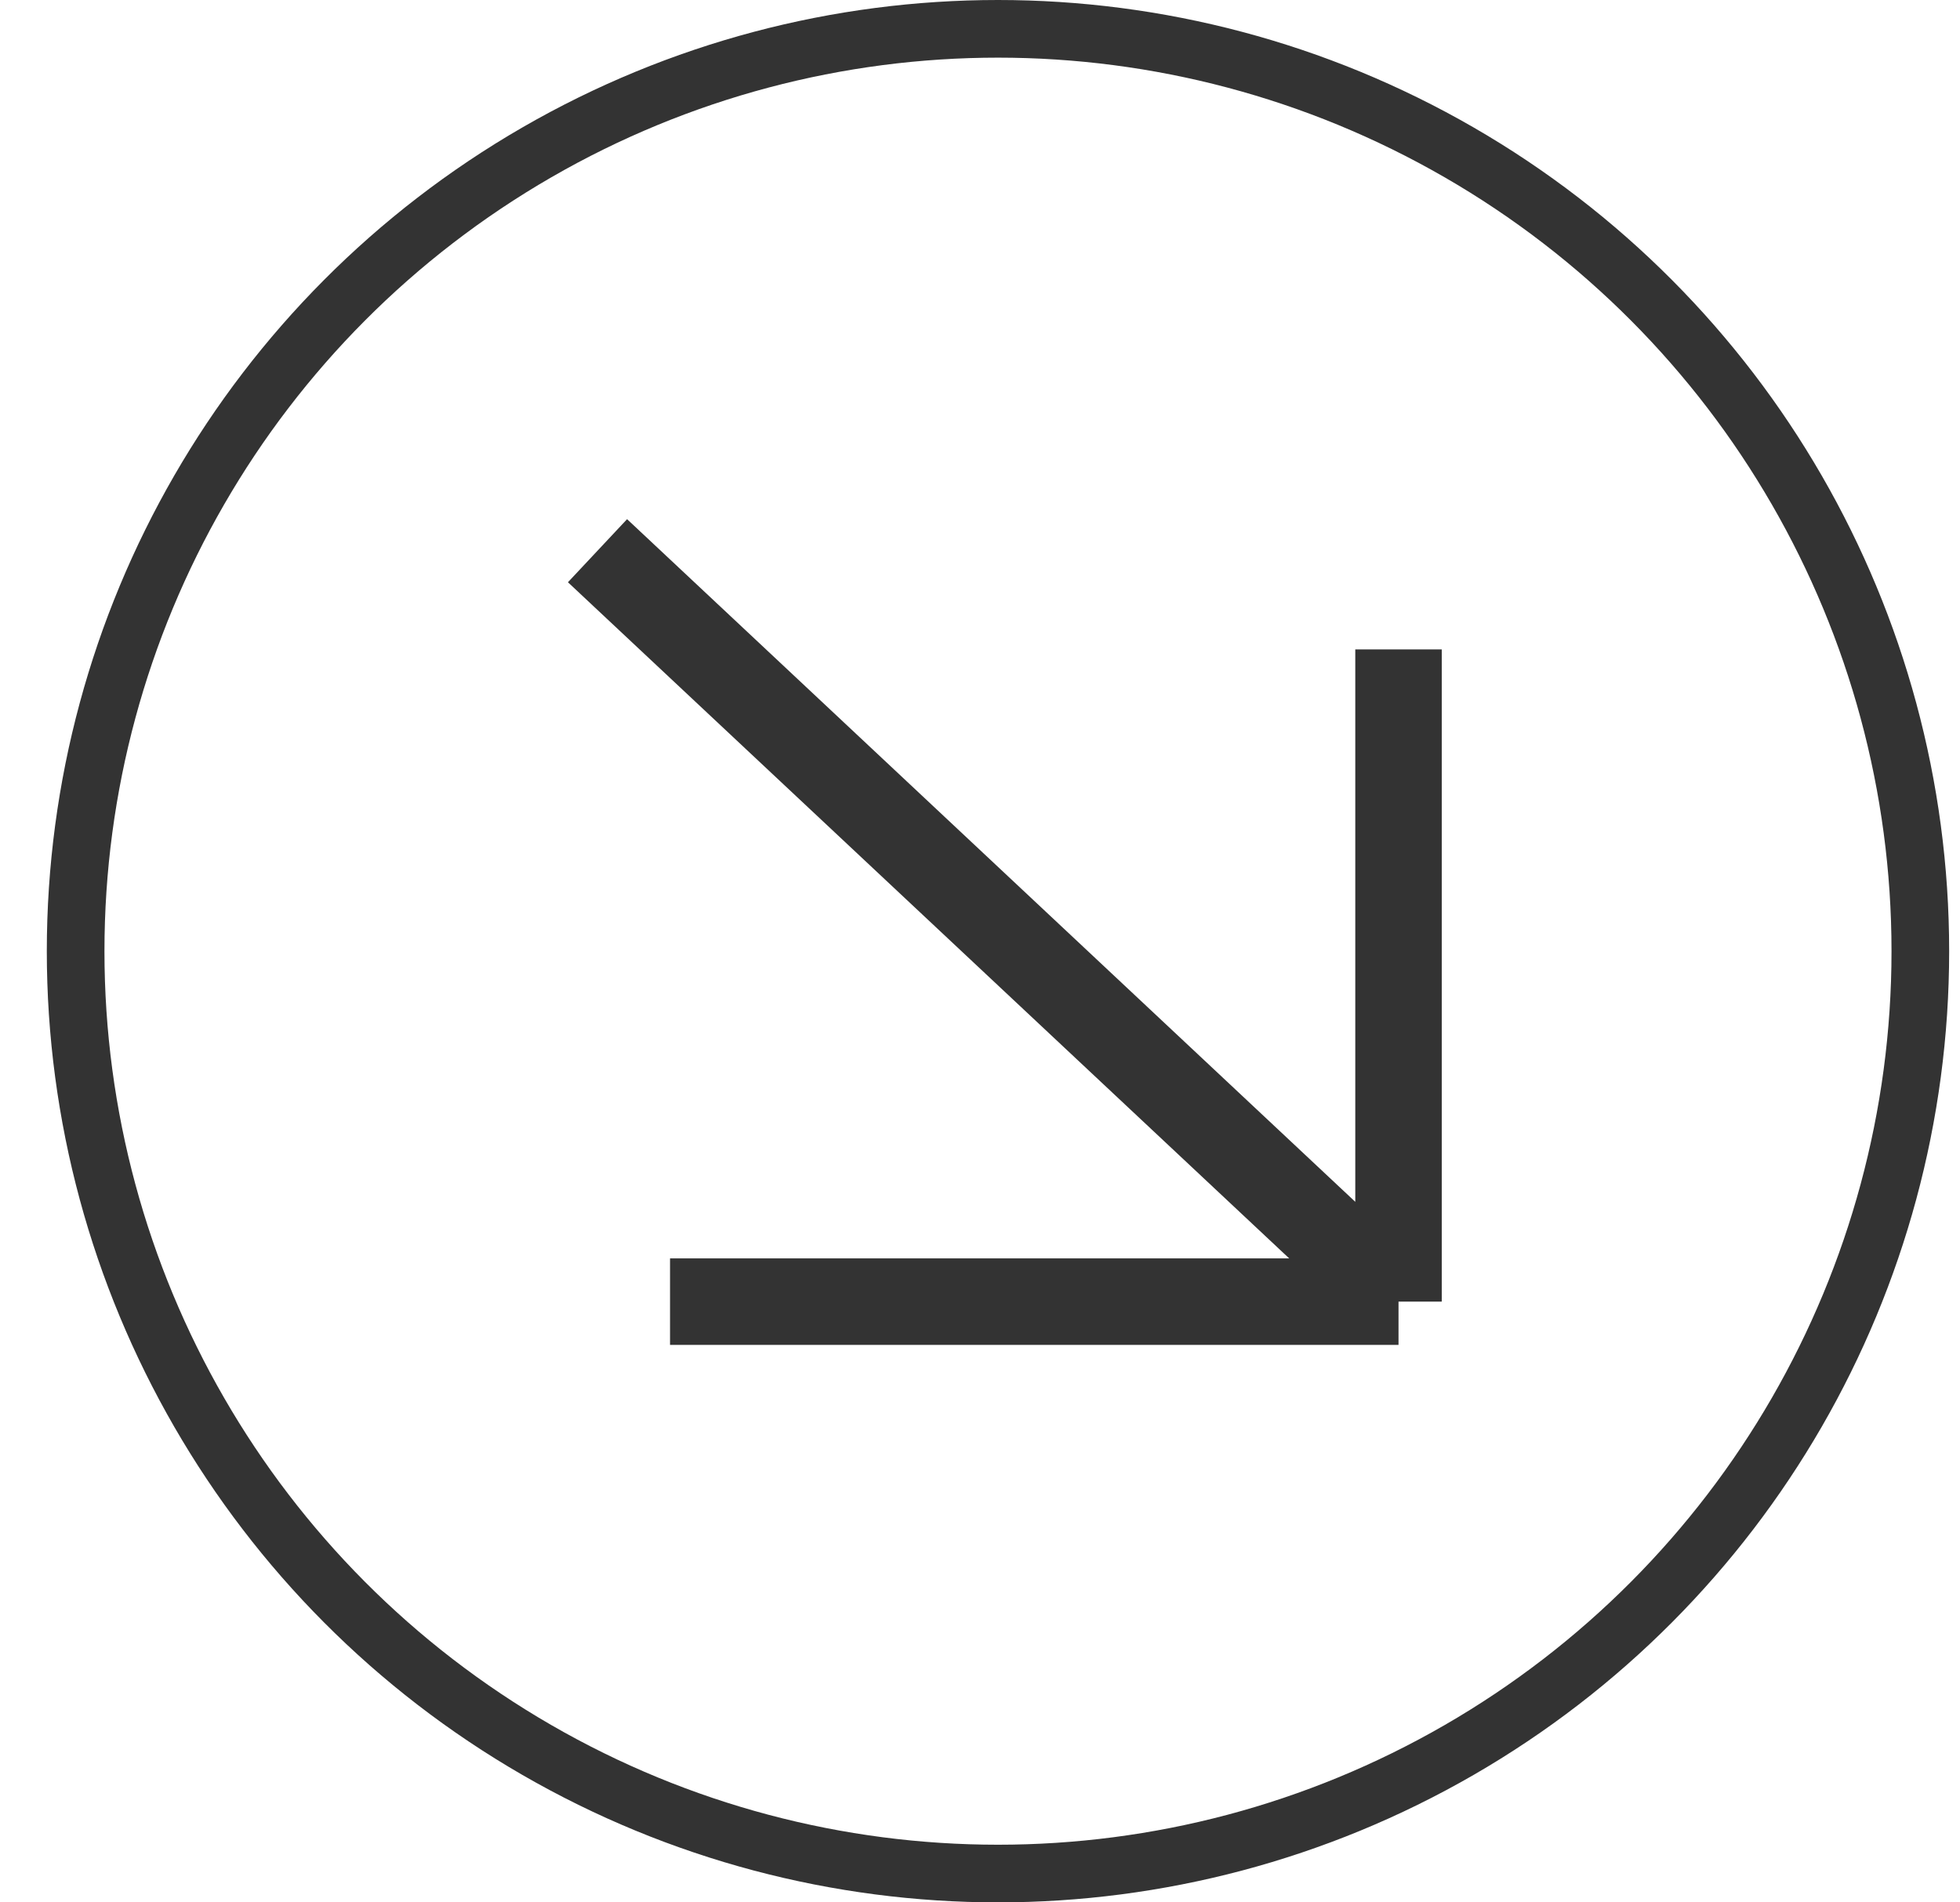
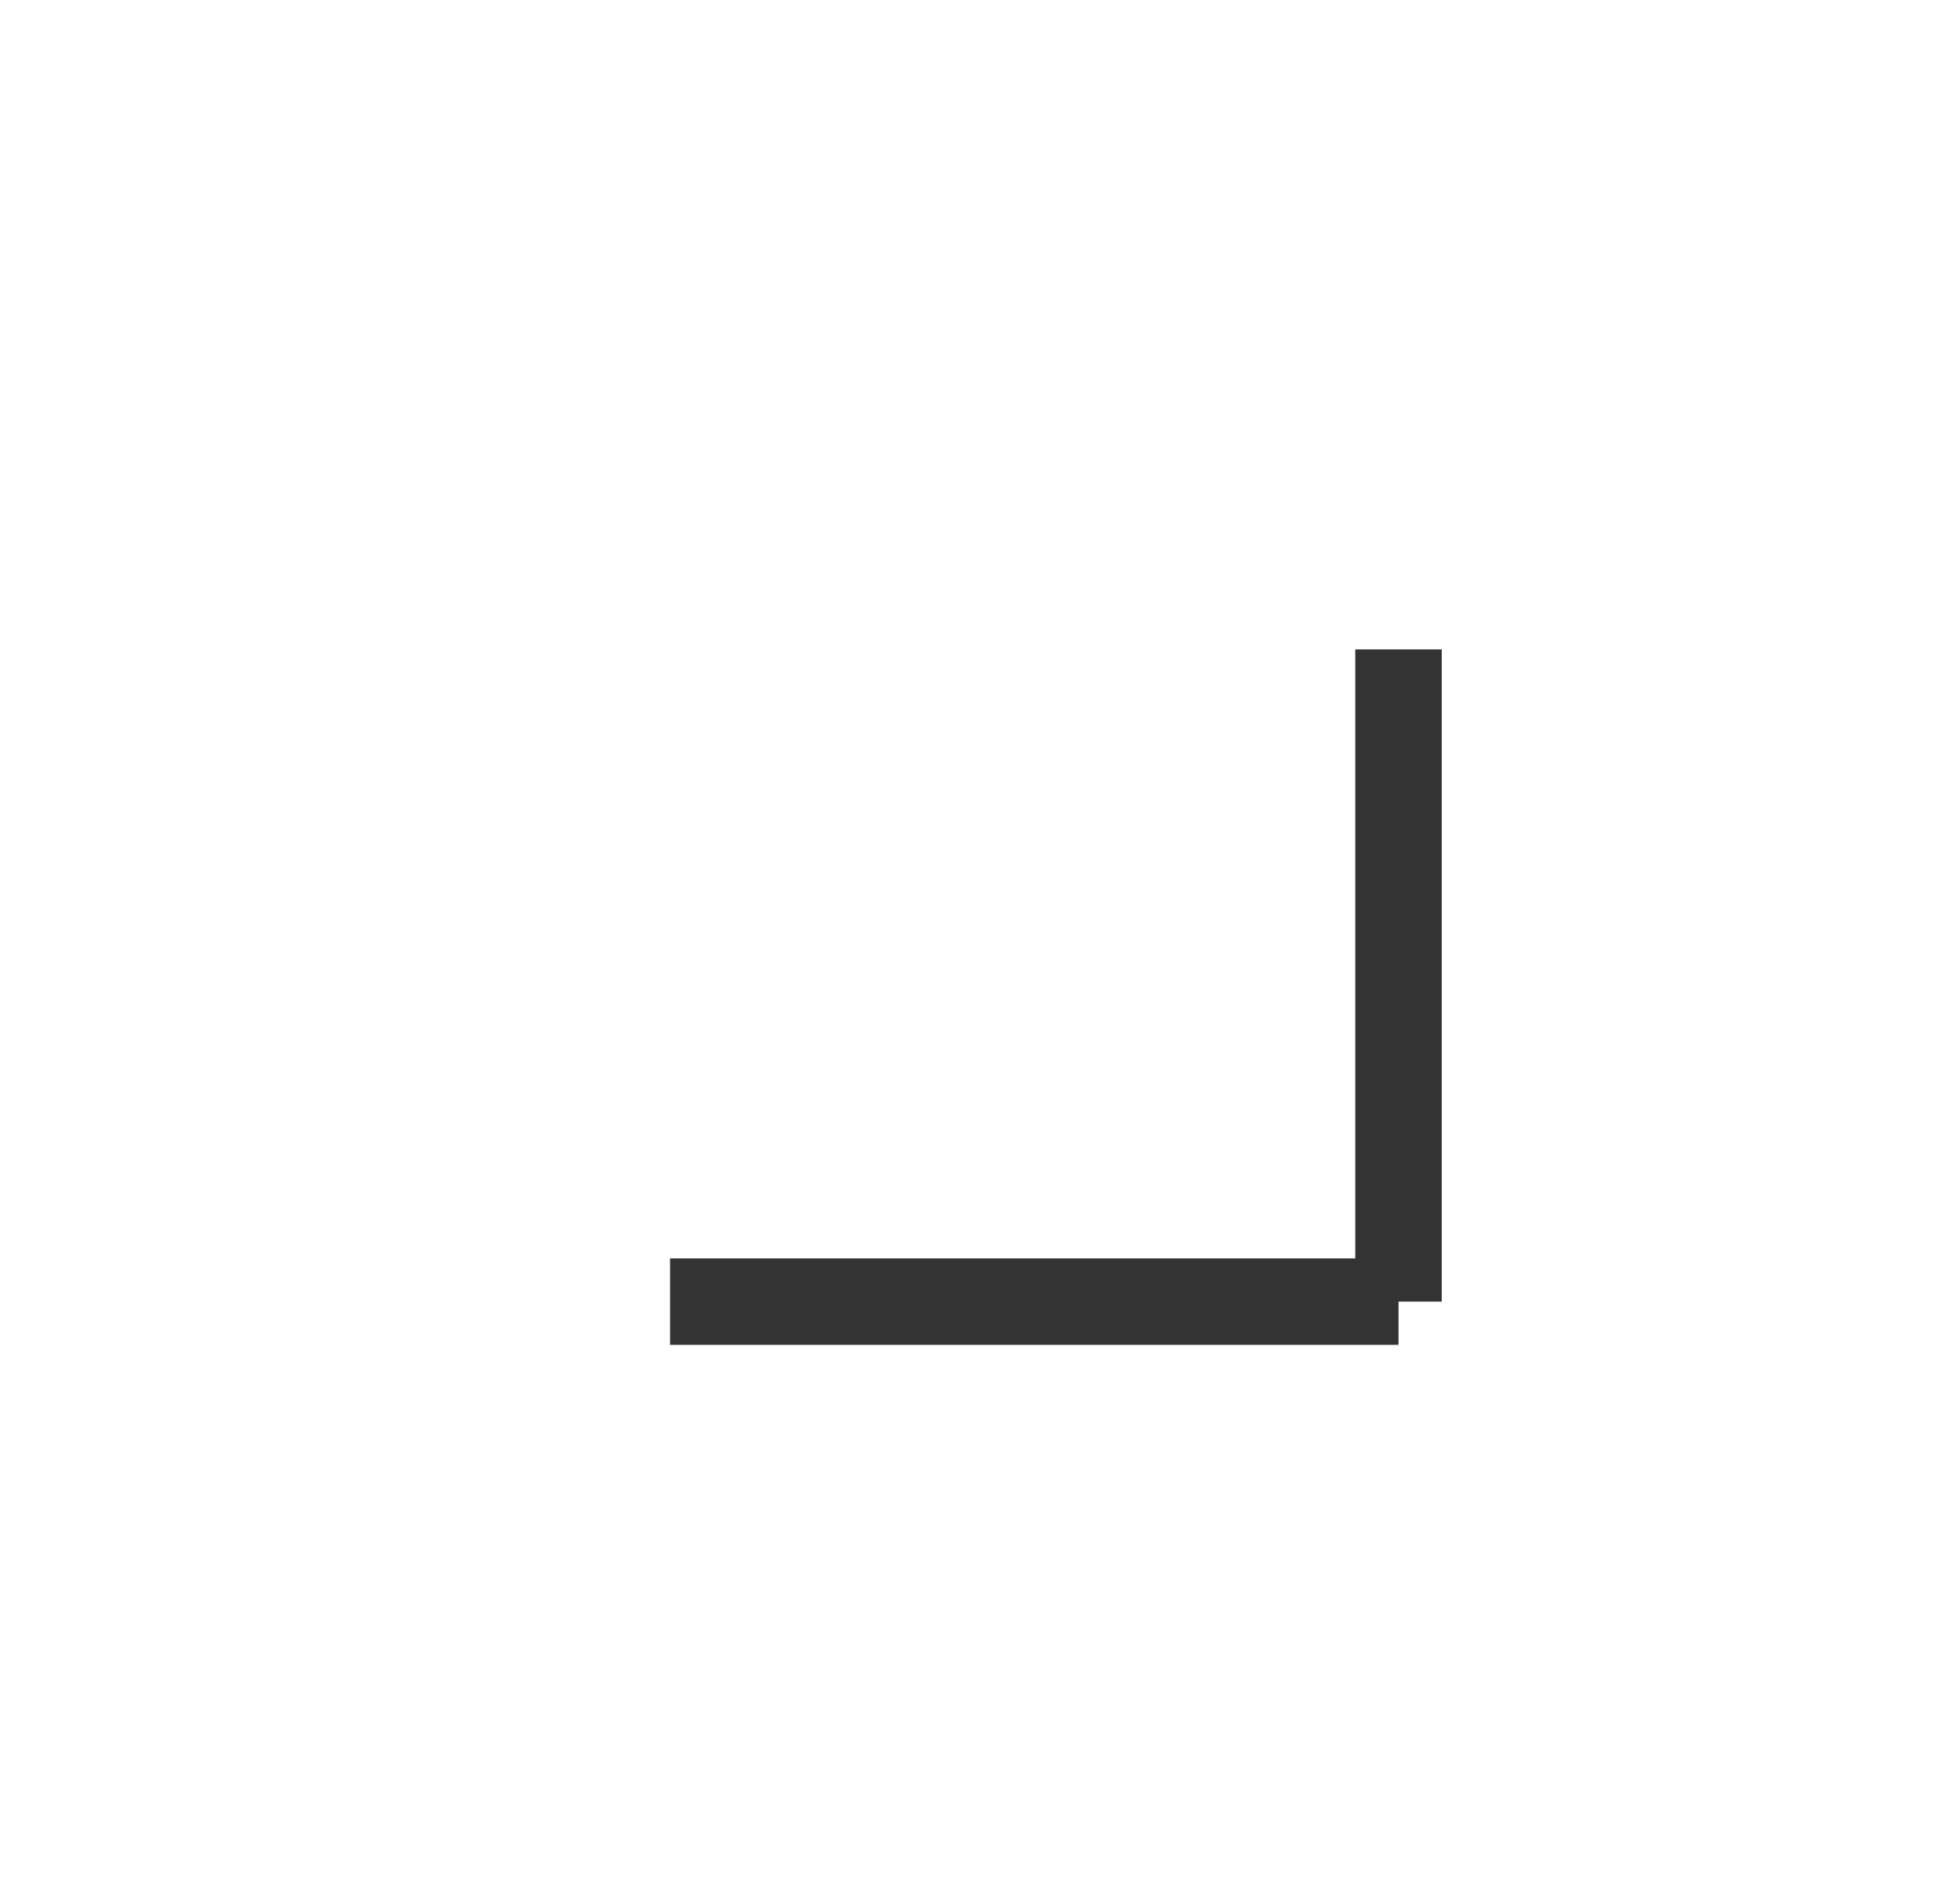
<svg xmlns="http://www.w3.org/2000/svg" width="34" height="33" viewBox="0 0 34 33" fill="none">
-   <circle cx="17.312" cy="16.5" r="16" stroke="#333333" />
-   <path d="M10.365 9.553L24.26 22.579M24.26 22.579H11.623M24.26 22.579V11.265" stroke="#333333" stroke-width="1.5" />
+   <path d="M10.365 9.553M24.26 22.579H11.623M24.26 22.579V11.265" stroke="#333333" stroke-width="1.5" />
</svg>